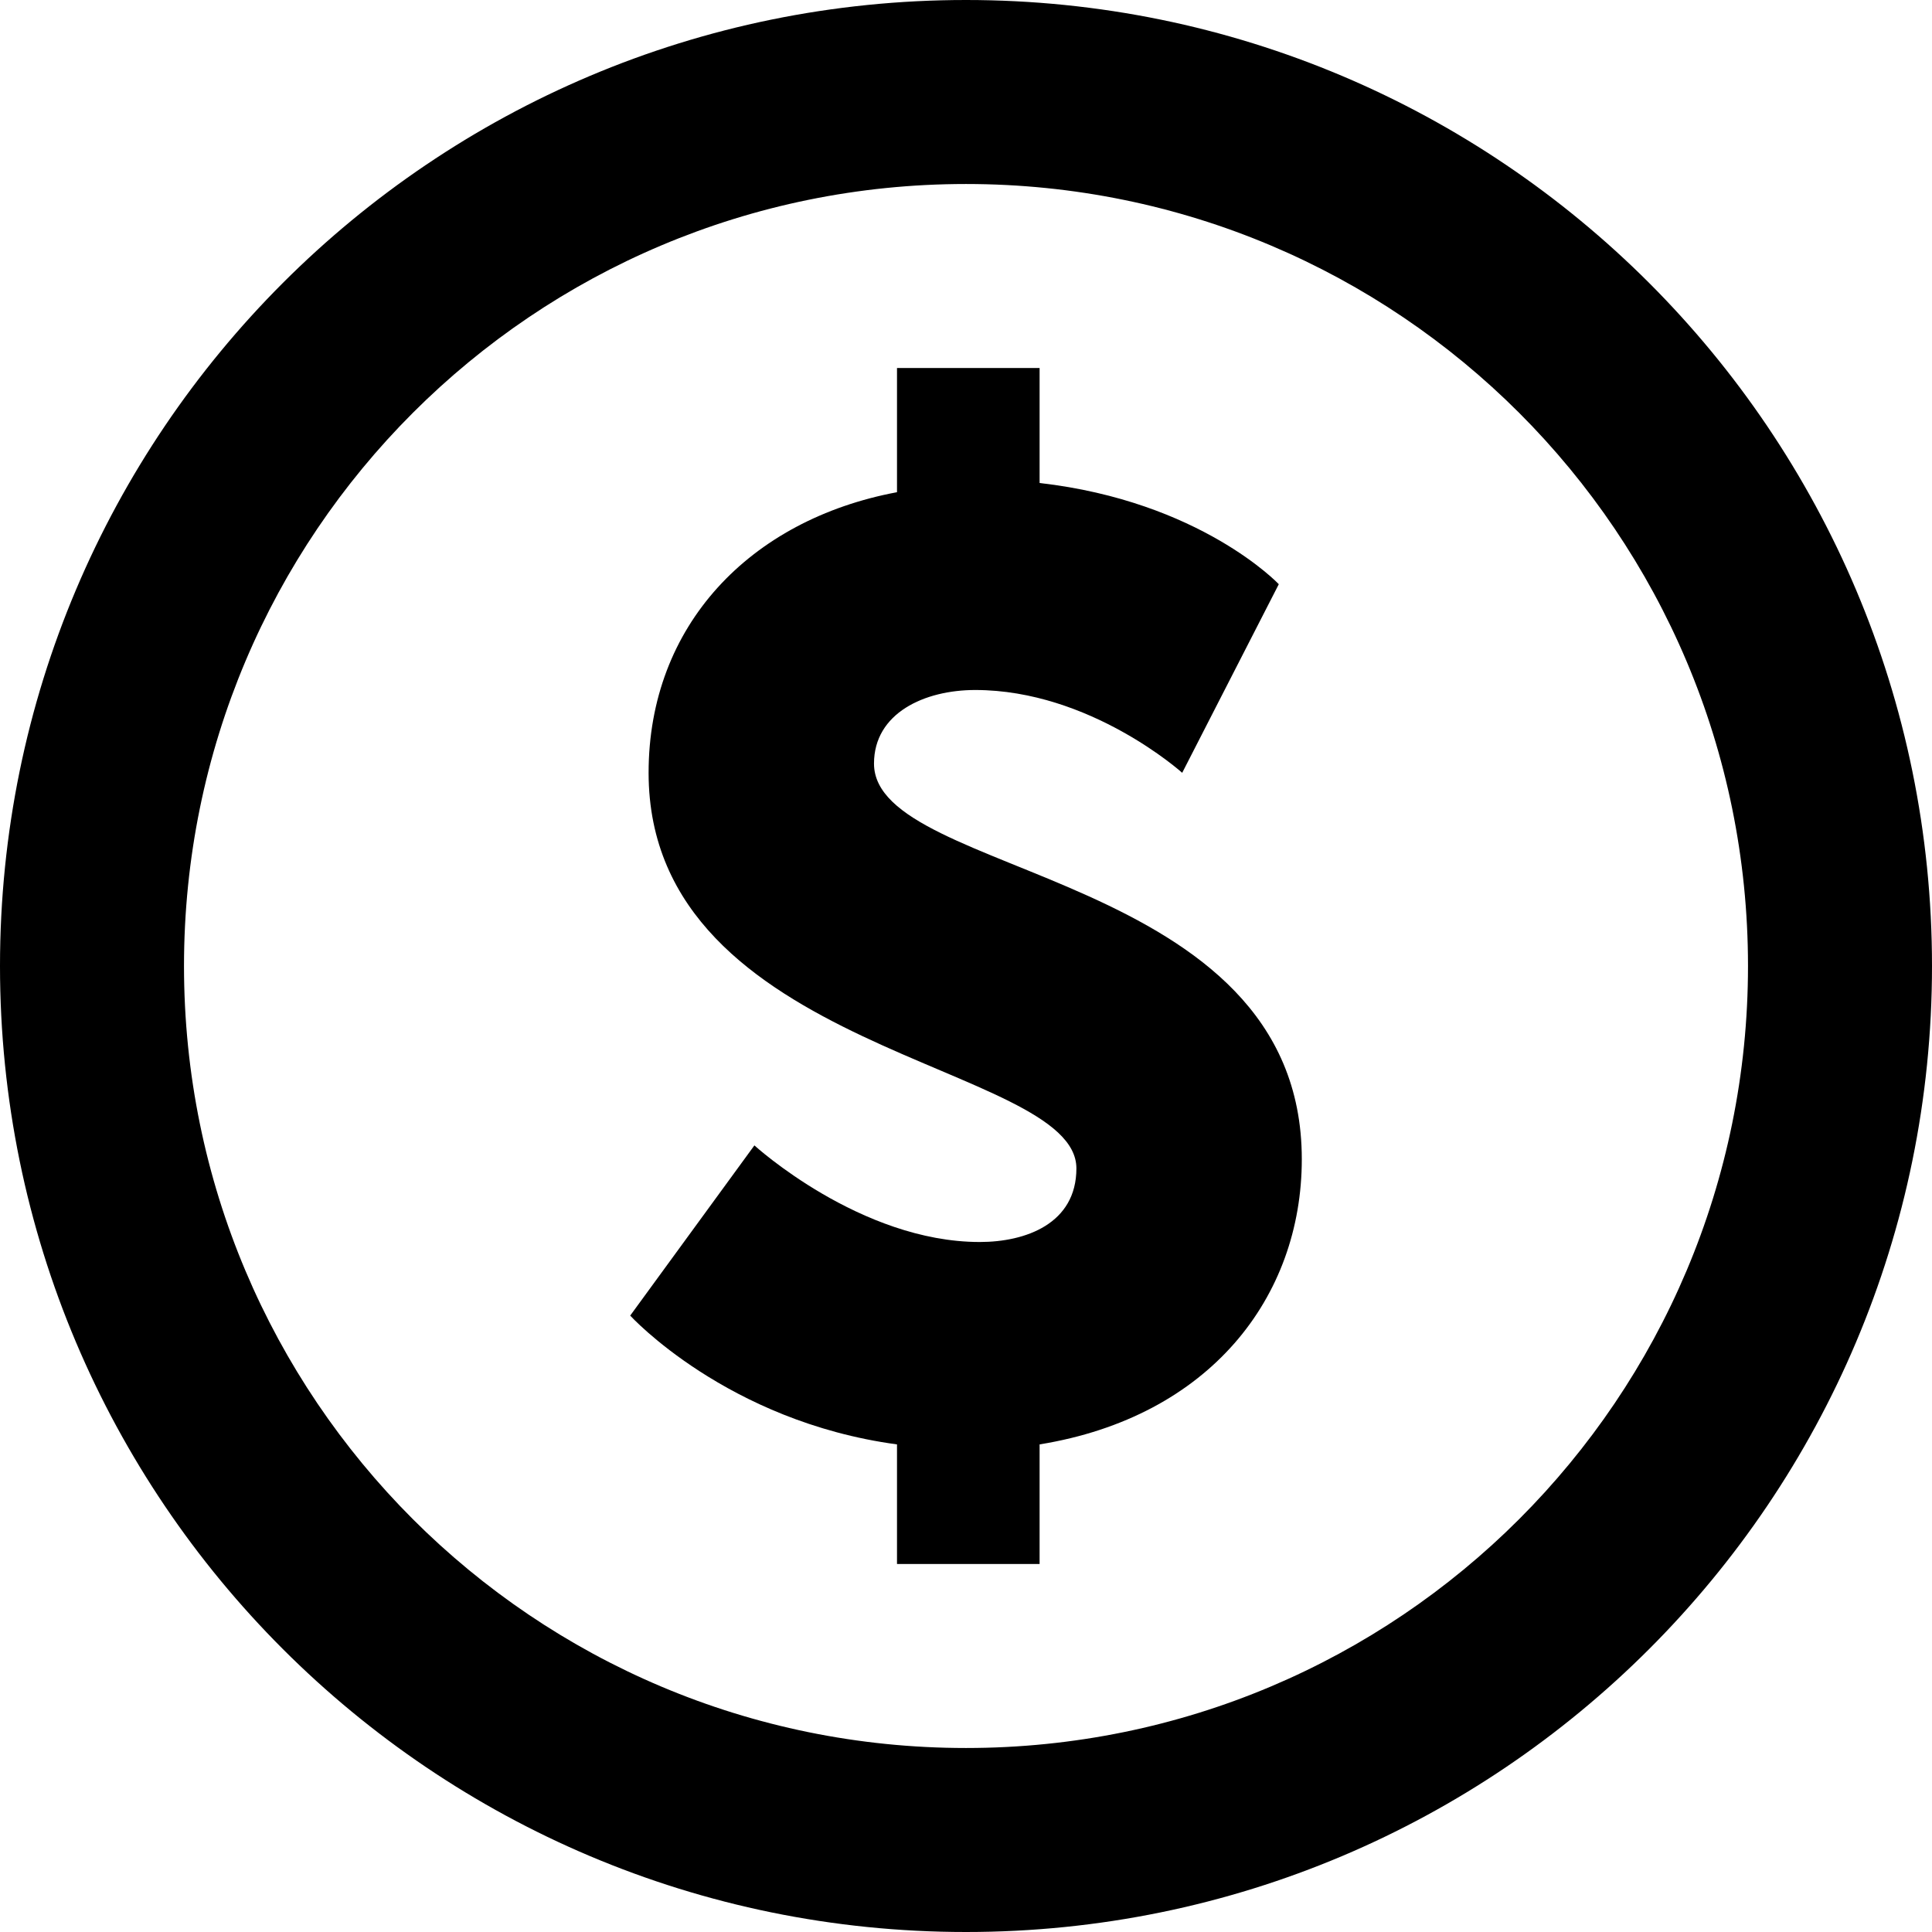
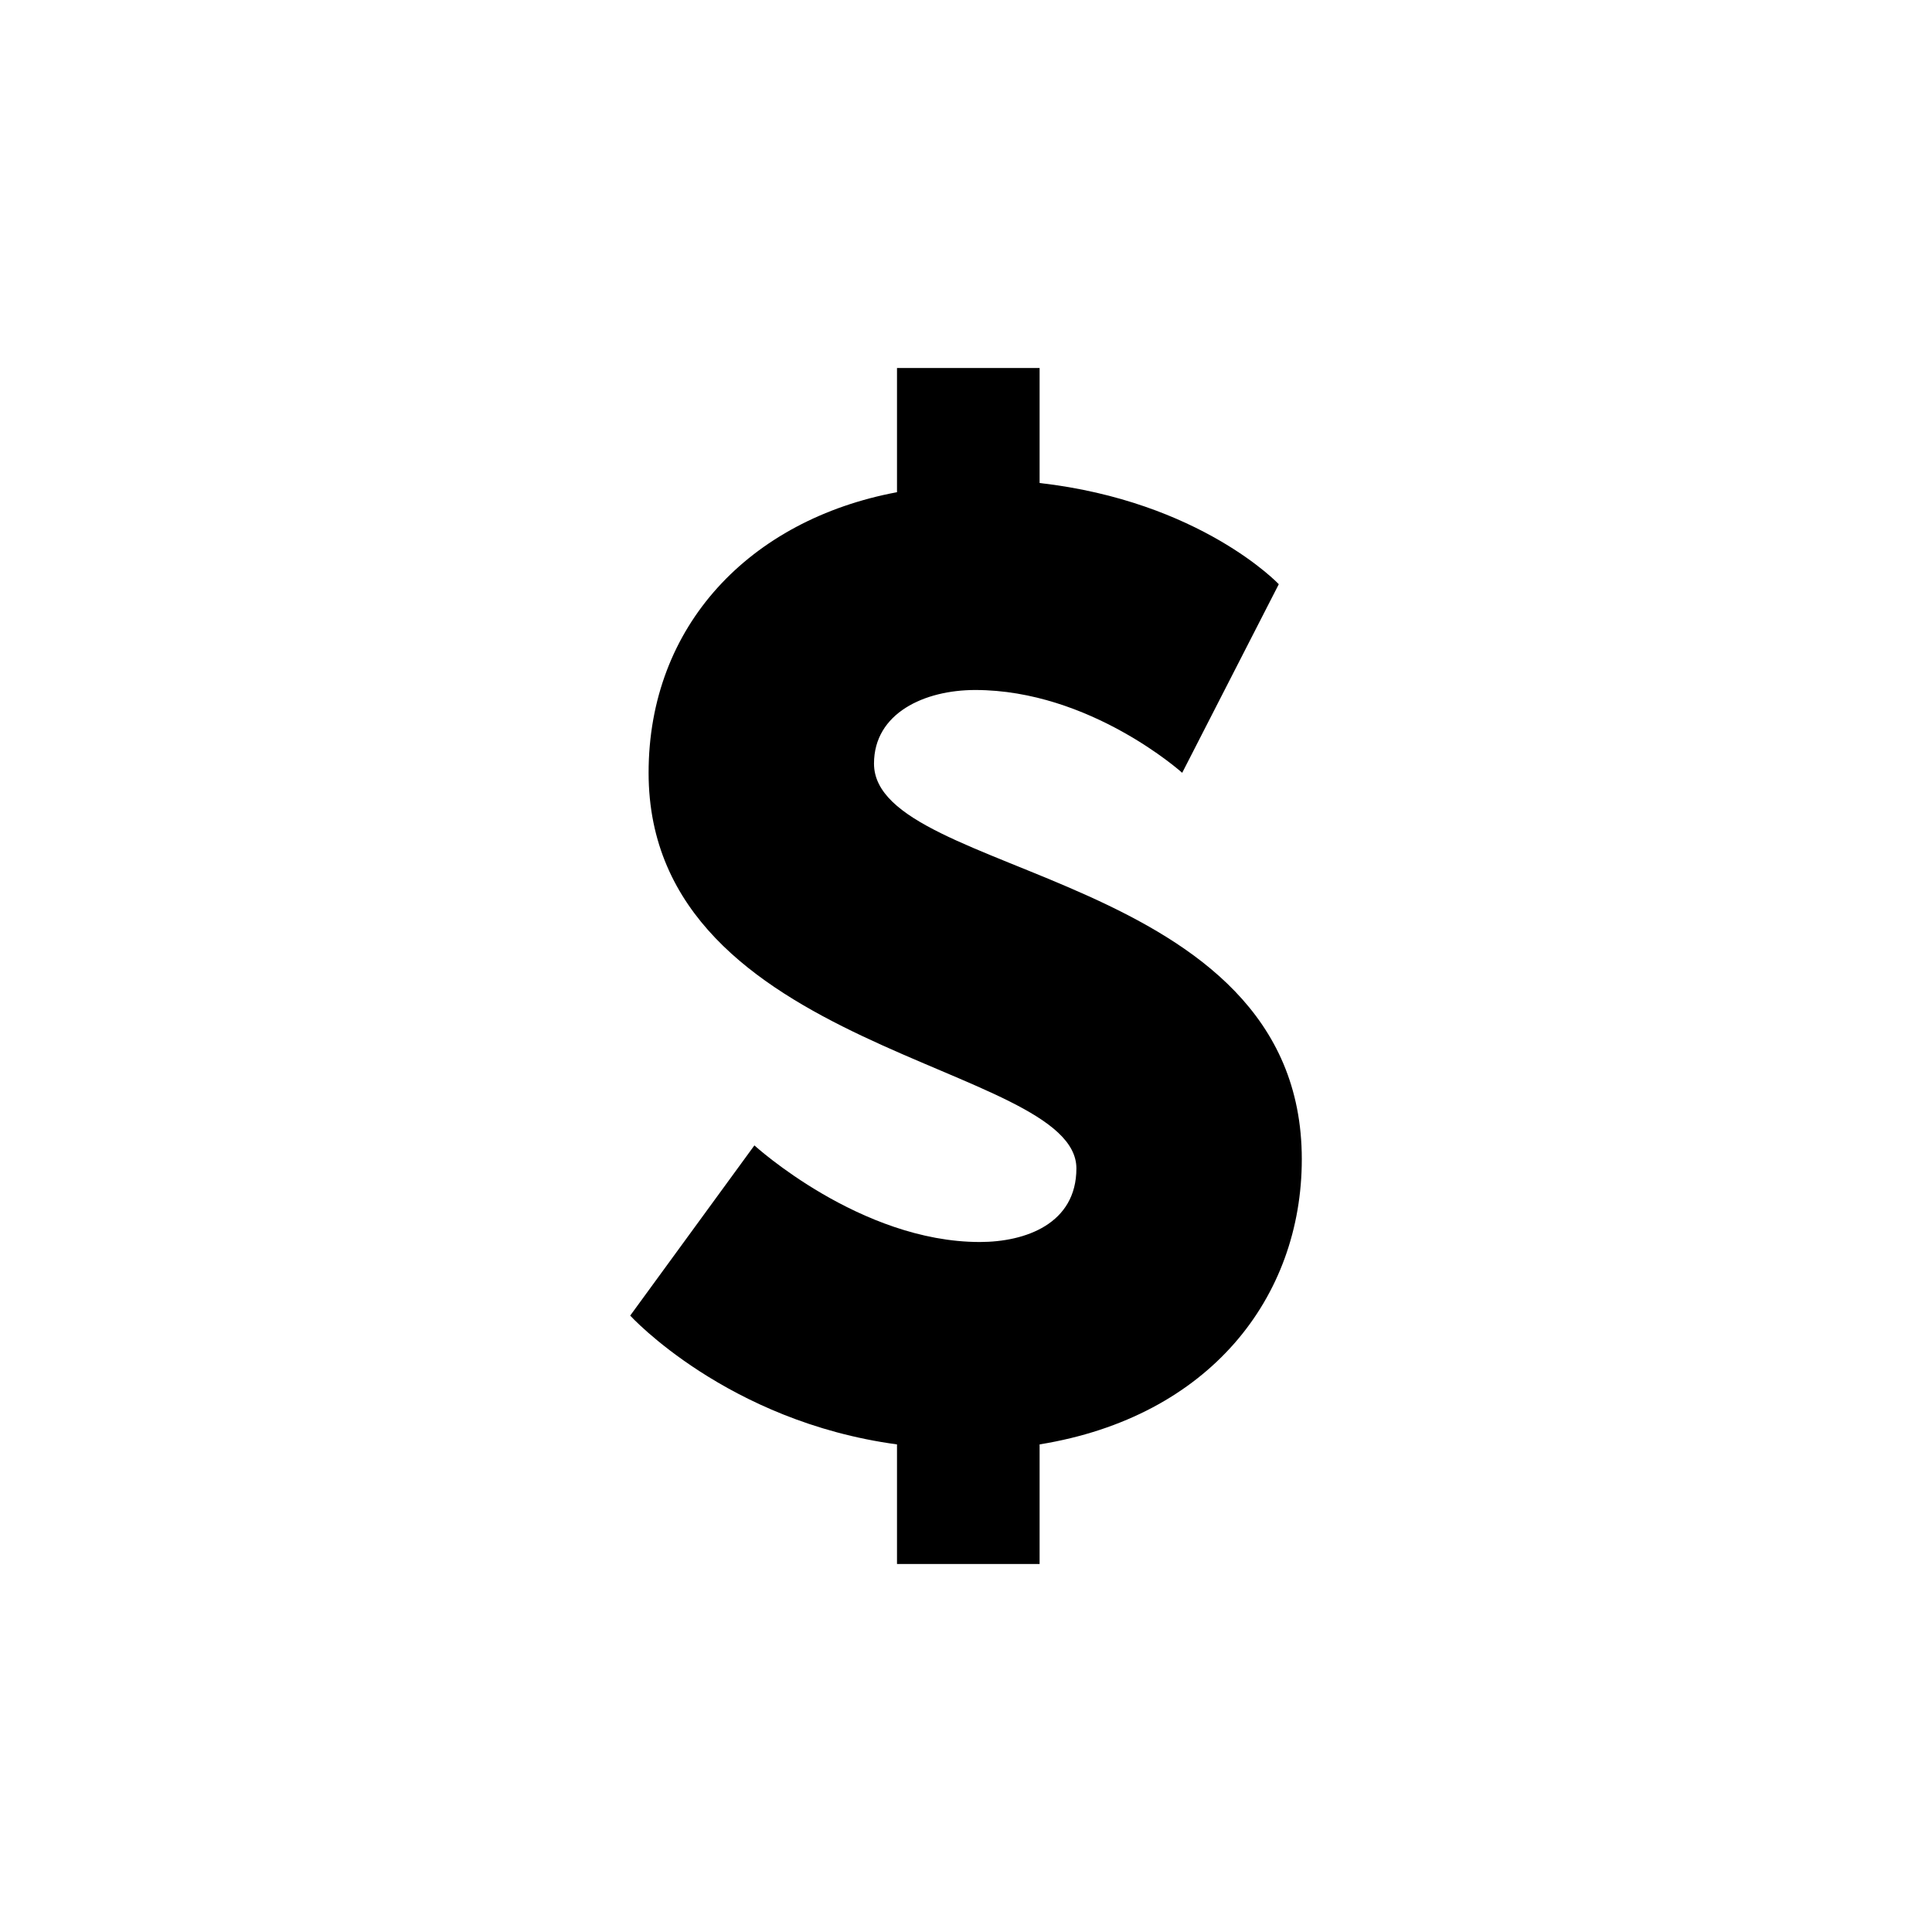
<svg xmlns="http://www.w3.org/2000/svg" version="1.1" id="Layer_1" x="0px" y="0px" viewBox="0 0 42 42" enable-background="new 0 0 42 42" xml:space="preserve">
  <g>
-     <path d="M21,42C9.4,42,0,32.6,0,21S9.4,0,21,0s21,9.4,21,21S32.6,42,21,42z M21,4C11.6,4,4,11.6,4,21s7.6,17,17,17s17-7.6,17-17   S30.4,4,21,4z" />
-   </g>
+     </g>
  <path d="M13.7,28.6c0,0,2.1,2.3,5.8,2.8V34h3.1v-2.6c3.7-0.6,5.7-3.2,5.7-6.2c0-6.3-9.3-6.1-9.3-8.6c0-1.1,1.1-1.6,2.2-1.6  c2.5,0,4.5,1.8,4.5,1.8l2.1-4.1c0,0-1.7-1.8-5.2-2.2V8h-3.1v2.7c-3.2,0.6-5.4,2.9-5.4,6.1c0,6.1,9.3,6.3,9.3,8.6  c0,1.2-1.1,1.6-2.1,1.6c-2.6,0-4.9-2.1-4.9-2.1L13.7,28.6z" />
</svg>